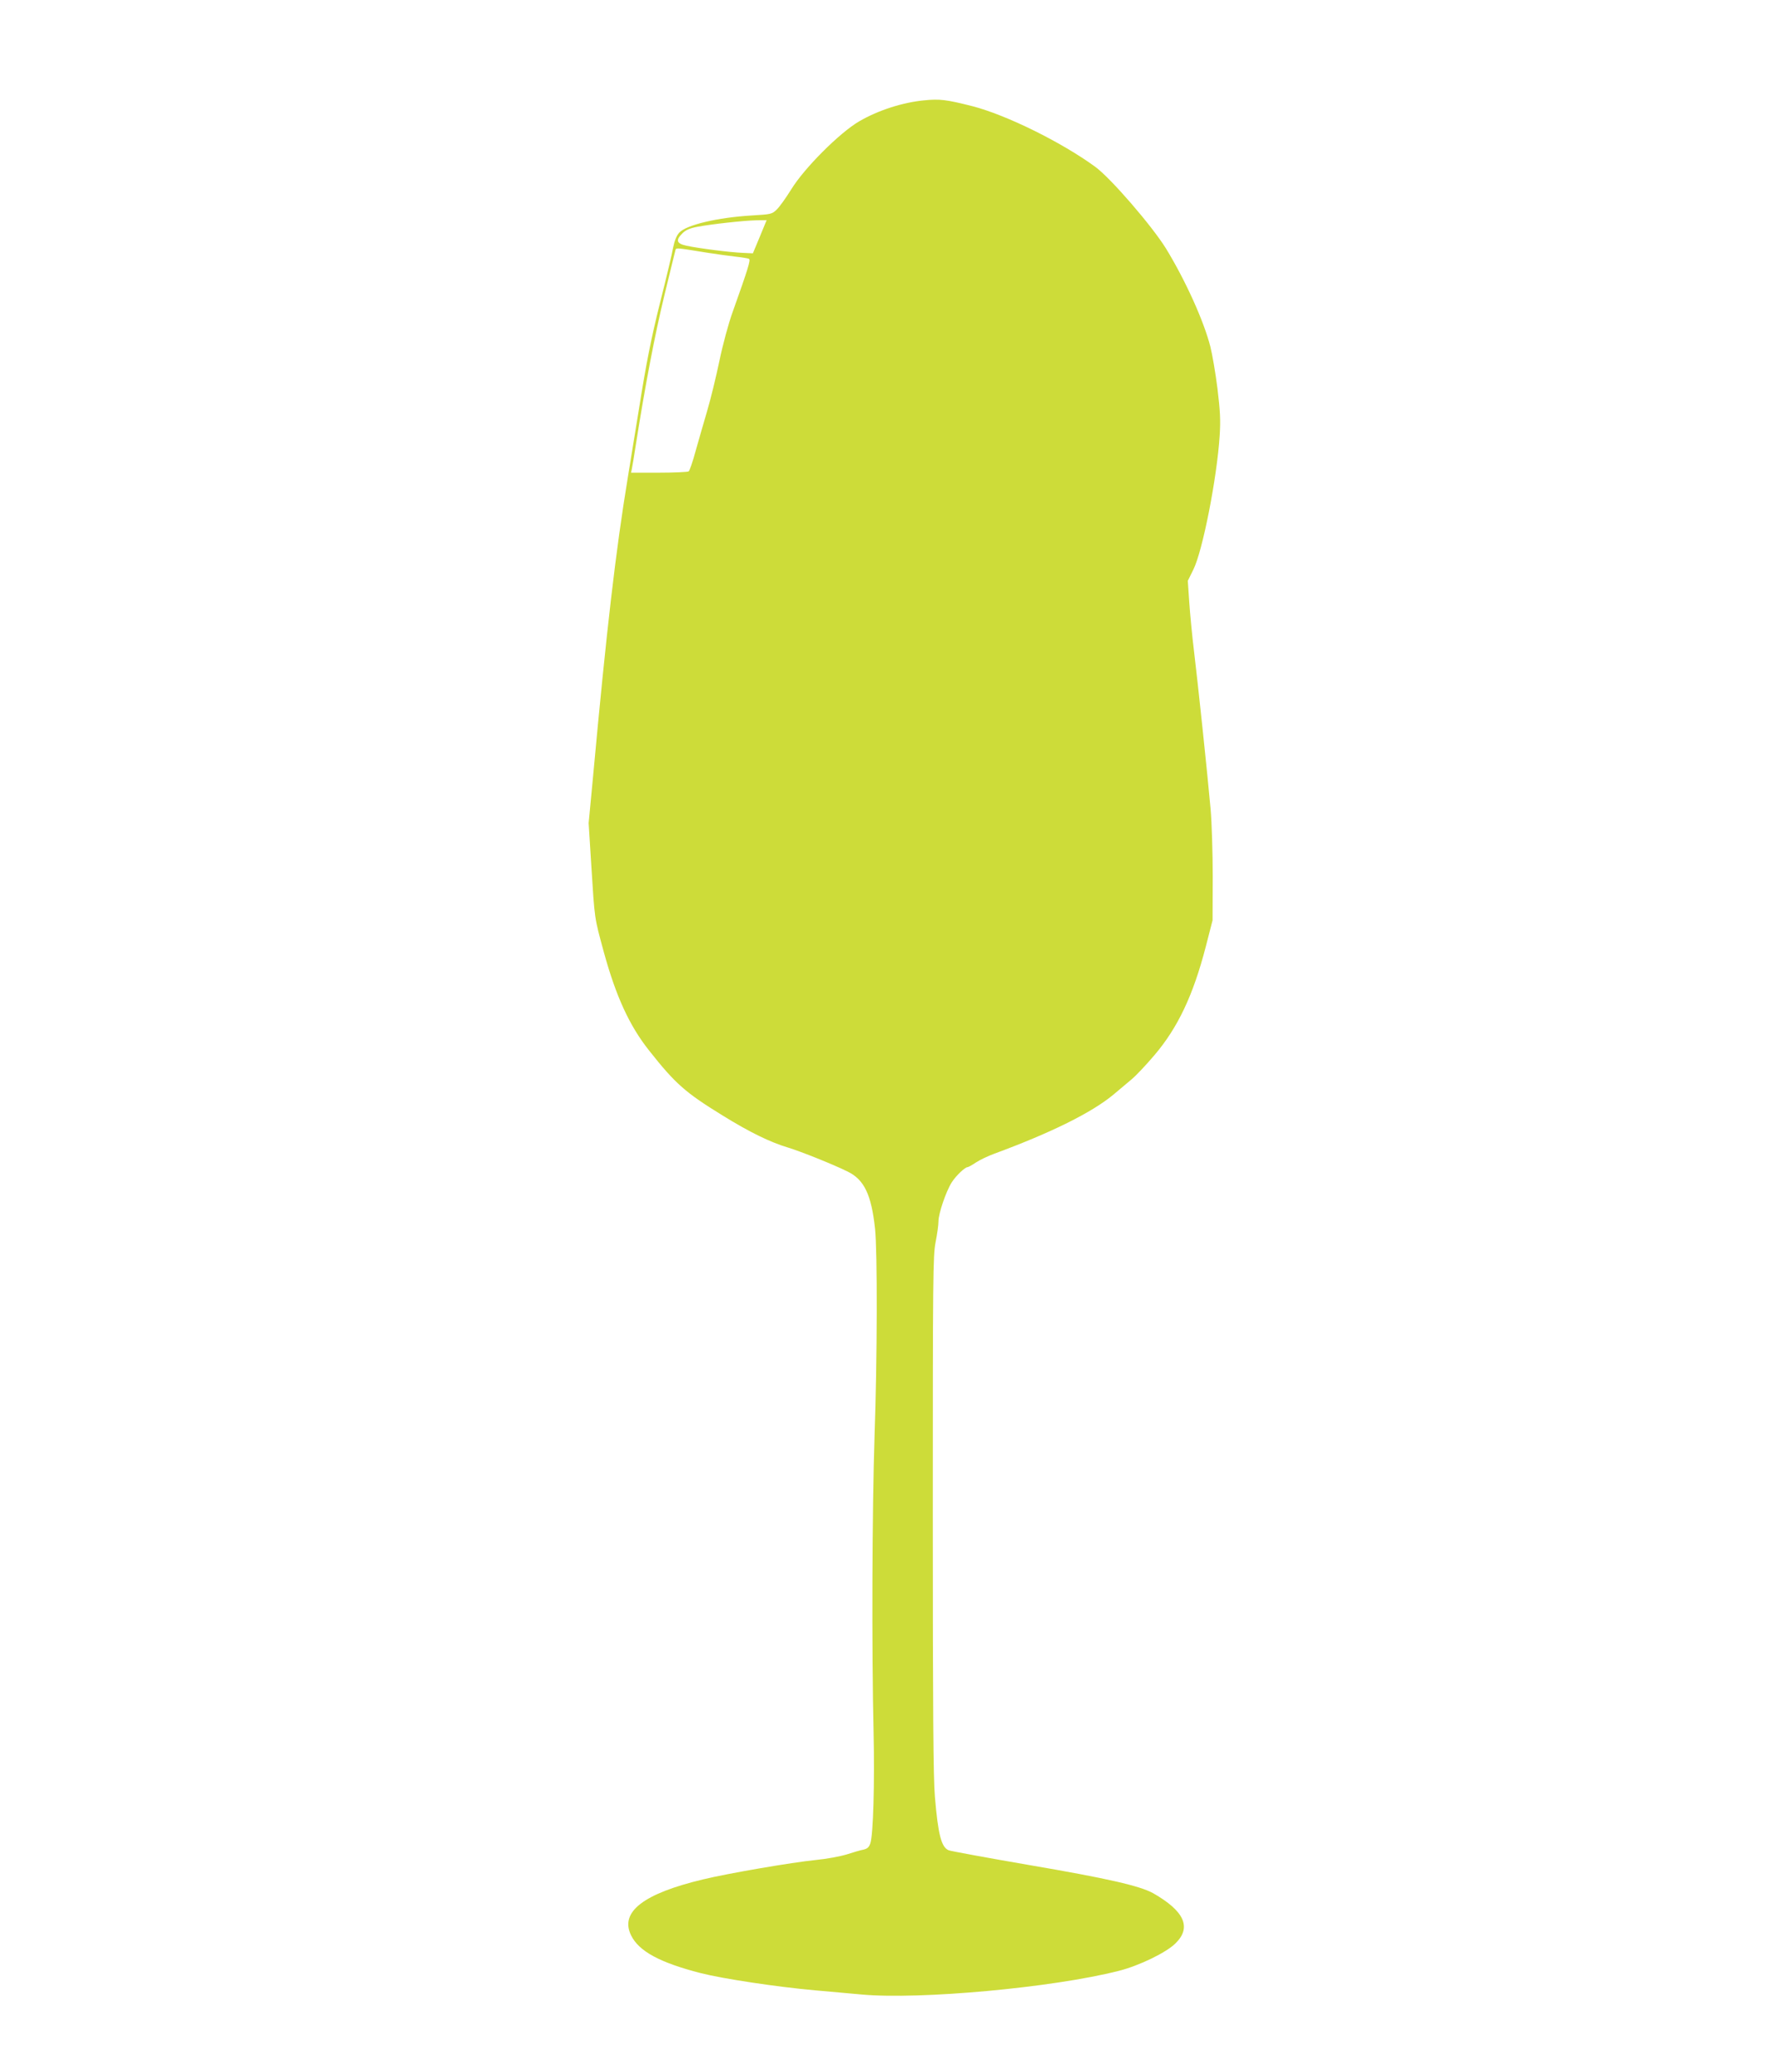
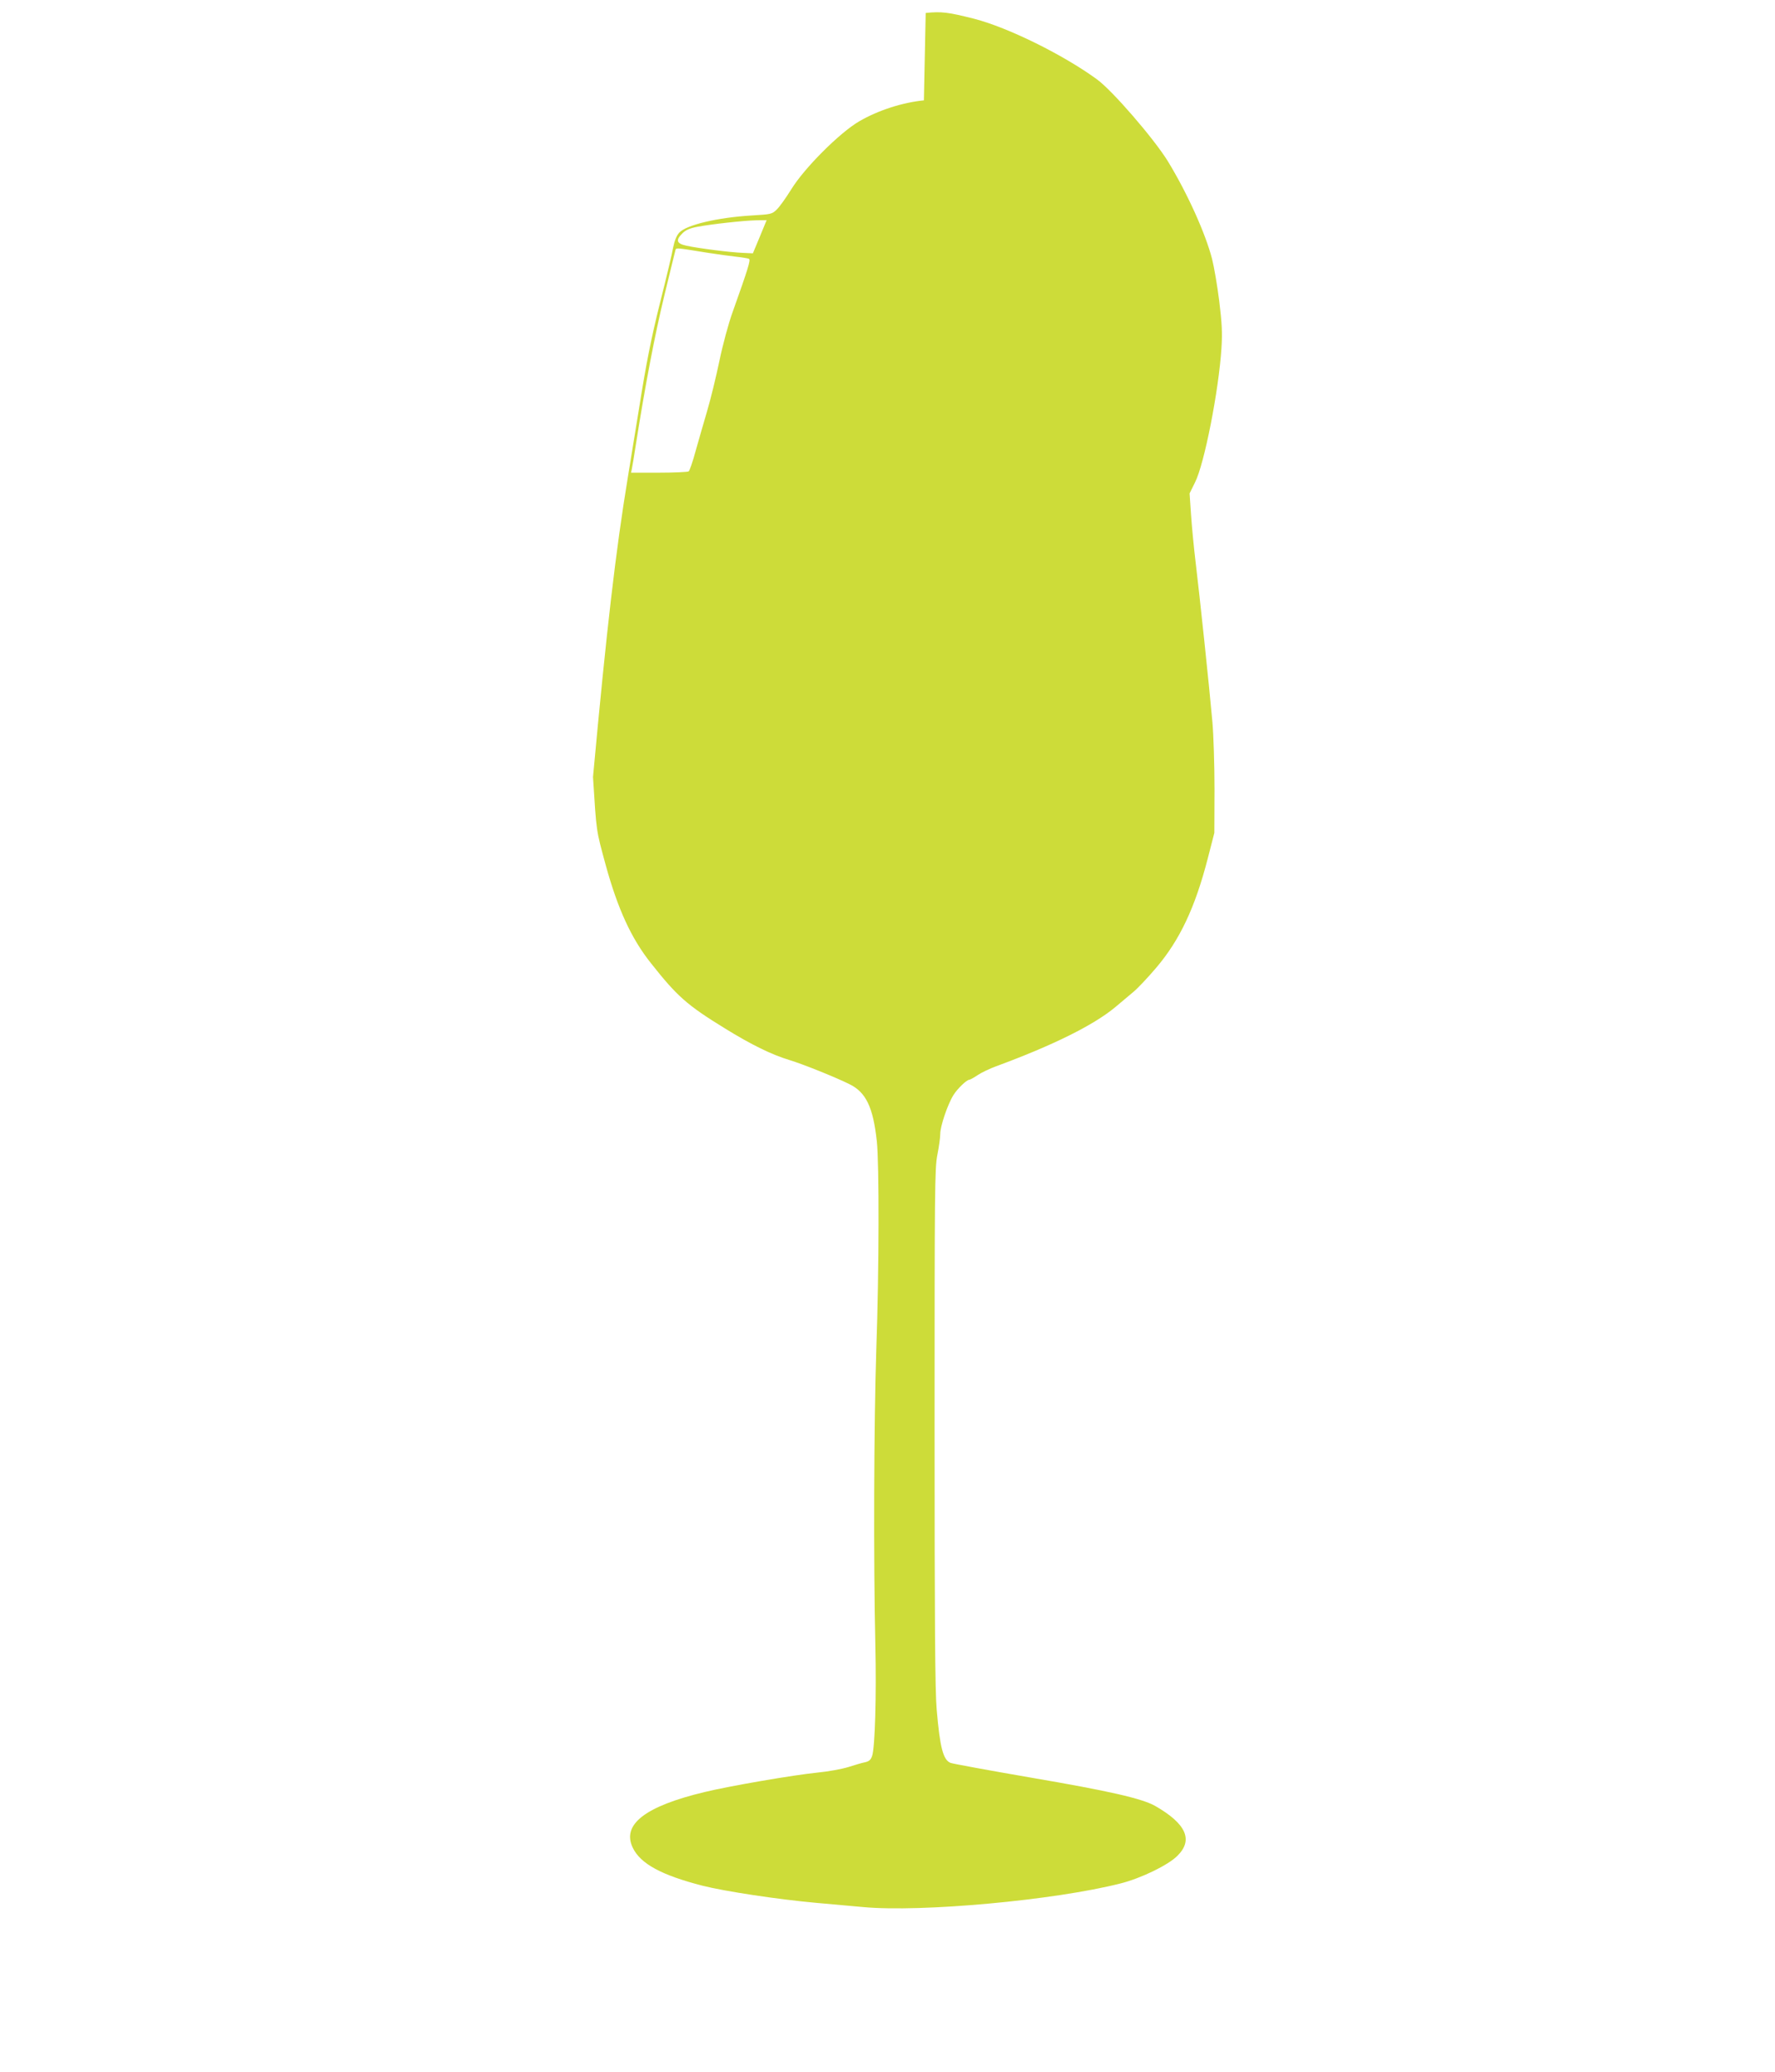
<svg xmlns="http://www.w3.org/2000/svg" version="1.0" width="1097pt" height="1280pt" viewBox="0 0 1097 1280" preserveAspectRatio="xMidYMid meet">
  <g transform="translate(0,1280) scale(0.1,-0.1)" fill="#cddc39" stroke="none">
-     <path d="M5710 12180 c-132 -13 -282 -61 -399 -129 -121 -70 -340 -289 -421 -421 -33 -53 -73 -109 -90 -125 -29 -28 -36 -29 -153 -36 -214 -13 -404 -58 -449 -106 -17 -19 -29 -49 -38 -93 -6 -36 -43 -191 -82 -345 -53 -213 -84 -367 -128 -645 -33 -201 -64 -394 -70 -430 -74 -449 -131 -935 -215 -1850 l-27 -285 16 -255 c22 -348 18 -321 79 -546 74 -268 157 -451 279 -604 161 -204 223 -259 454 -401 168 -104 294 -165 404 -198 79 -24 279 -104 368 -148 103 -50 147 -142 170 -353 15 -137 14 -800 -3 -1280 -15 -459 -18 -1317 -6 -1835 7 -306 -2 -629 -20 -682 -8 -24 -18 -33 -42 -39 -18 -3 -65 -17 -105 -30 -40 -12 -125 -28 -190 -34 -148 -15 -540 -82 -697 -120 -369 -88 -515 -201 -445 -345 48 -99 178 -169 431 -234 138 -35 469 -85 704 -106 94 -8 224 -20 290 -26 358 -33 1181 42 1589 146 125 31 296 114 352 171 99 98 54 198 -138 308 -82 46 -283 92 -769 175 -261 45 -484 86 -496 91 -45 19 -65 94 -85 330 -10 110 -13 535 -13 1740 0 1477 1 1602 17 1685 10 50 18 108 18 130 0 48 46 184 82 241 26 41 82 94 98 94 5 0 28 13 52 29 24 16 75 40 113 54 353 130 602 254 735 364 36 30 87 73 113 95 27 22 90 89 141 149 145 170 240 370 318 671 l42 163 1 270 c0 149 -6 335 -13 415 -19 216 -80 792 -103 980 -11 91 -24 225 -29 299 l-9 133 34 69 c57 113 146 564 163 829 6 96 3 152 -14 292 -12 95 -32 211 -44 258 -41 159 -153 407 -274 605 -86 139 -343 437 -439 506 -209 152 -548 319 -757 373 -162 41 -202 46 -300 36z m-1014 -842 l-43 -103 -64 3 c-76 3 -273 28 -346 44 -62 13 -69 34 -25 77 20 20 45 31 92 40 92 17 283 38 362 40 l66 1 -42 -102z m-326 -99 c63 -10 145 -21 181 -25 37 -4 72 -10 78 -13 11 -7 -4 -56 -102 -331 -25 -69 -61 -203 -81 -300 -20 -96 -54 -236 -76 -310 -22 -74 -54 -187 -72 -250 -17 -63 -36 -118 -42 -122 -6 -4 -89 -8 -184 -8 l-172 0 5 23 c3 12 14 81 25 152 59 373 117 677 176 920 36 149 67 275 69 282 4 13 10 12 195 -18z" />
+     <path d="M5710 12180 c-132 -13 -282 -61 -399 -129 -121 -70 -340 -289 -421 -421 -33 -53 -73 -109 -90 -125 -29 -28 -36 -29 -153 -36 -214 -13 -404 -58 -449 -106 -17 -19 -29 -49 -38 -93 -6 -36 -43 -191 -82 -345 -53 -213 -84 -367 -128 -645 -33 -201 -64 -394 -70 -430 -74 -449 -131 -935 -215 -1850 c22 -348 18 -321 79 -546 74 -268 157 -451 279 -604 161 -204 223 -259 454 -401 168 -104 294 -165 404 -198 79 -24 279 -104 368 -148 103 -50 147 -142 170 -353 15 -137 14 -800 -3 -1280 -15 -459 -18 -1317 -6 -1835 7 -306 -2 -629 -20 -682 -8 -24 -18 -33 -42 -39 -18 -3 -65 -17 -105 -30 -40 -12 -125 -28 -190 -34 -148 -15 -540 -82 -697 -120 -369 -88 -515 -201 -445 -345 48 -99 178 -169 431 -234 138 -35 469 -85 704 -106 94 -8 224 -20 290 -26 358 -33 1181 42 1589 146 125 31 296 114 352 171 99 98 54 198 -138 308 -82 46 -283 92 -769 175 -261 45 -484 86 -496 91 -45 19 -65 94 -85 330 -10 110 -13 535 -13 1740 0 1477 1 1602 17 1685 10 50 18 108 18 130 0 48 46 184 82 241 26 41 82 94 98 94 5 0 28 13 52 29 24 16 75 40 113 54 353 130 602 254 735 364 36 30 87 73 113 95 27 22 90 89 141 149 145 170 240 370 318 671 l42 163 1 270 c0 149 -6 335 -13 415 -19 216 -80 792 -103 980 -11 91 -24 225 -29 299 l-9 133 34 69 c57 113 146 564 163 829 6 96 3 152 -14 292 -12 95 -32 211 -44 258 -41 159 -153 407 -274 605 -86 139 -343 437 -439 506 -209 152 -548 319 -757 373 -162 41 -202 46 -300 36z m-1014 -842 l-43 -103 -64 3 c-76 3 -273 28 -346 44 -62 13 -69 34 -25 77 20 20 45 31 92 40 92 17 283 38 362 40 l66 1 -42 -102z m-326 -99 c63 -10 145 -21 181 -25 37 -4 72 -10 78 -13 11 -7 -4 -56 -102 -331 -25 -69 -61 -203 -81 -300 -20 -96 -54 -236 -76 -310 -22 -74 -54 -187 -72 -250 -17 -63 -36 -118 -42 -122 -6 -4 -89 -8 -184 -8 l-172 0 5 23 c3 12 14 81 25 152 59 373 117 677 176 920 36 149 67 275 69 282 4 13 10 12 195 -18z" />
  </g>
</svg>